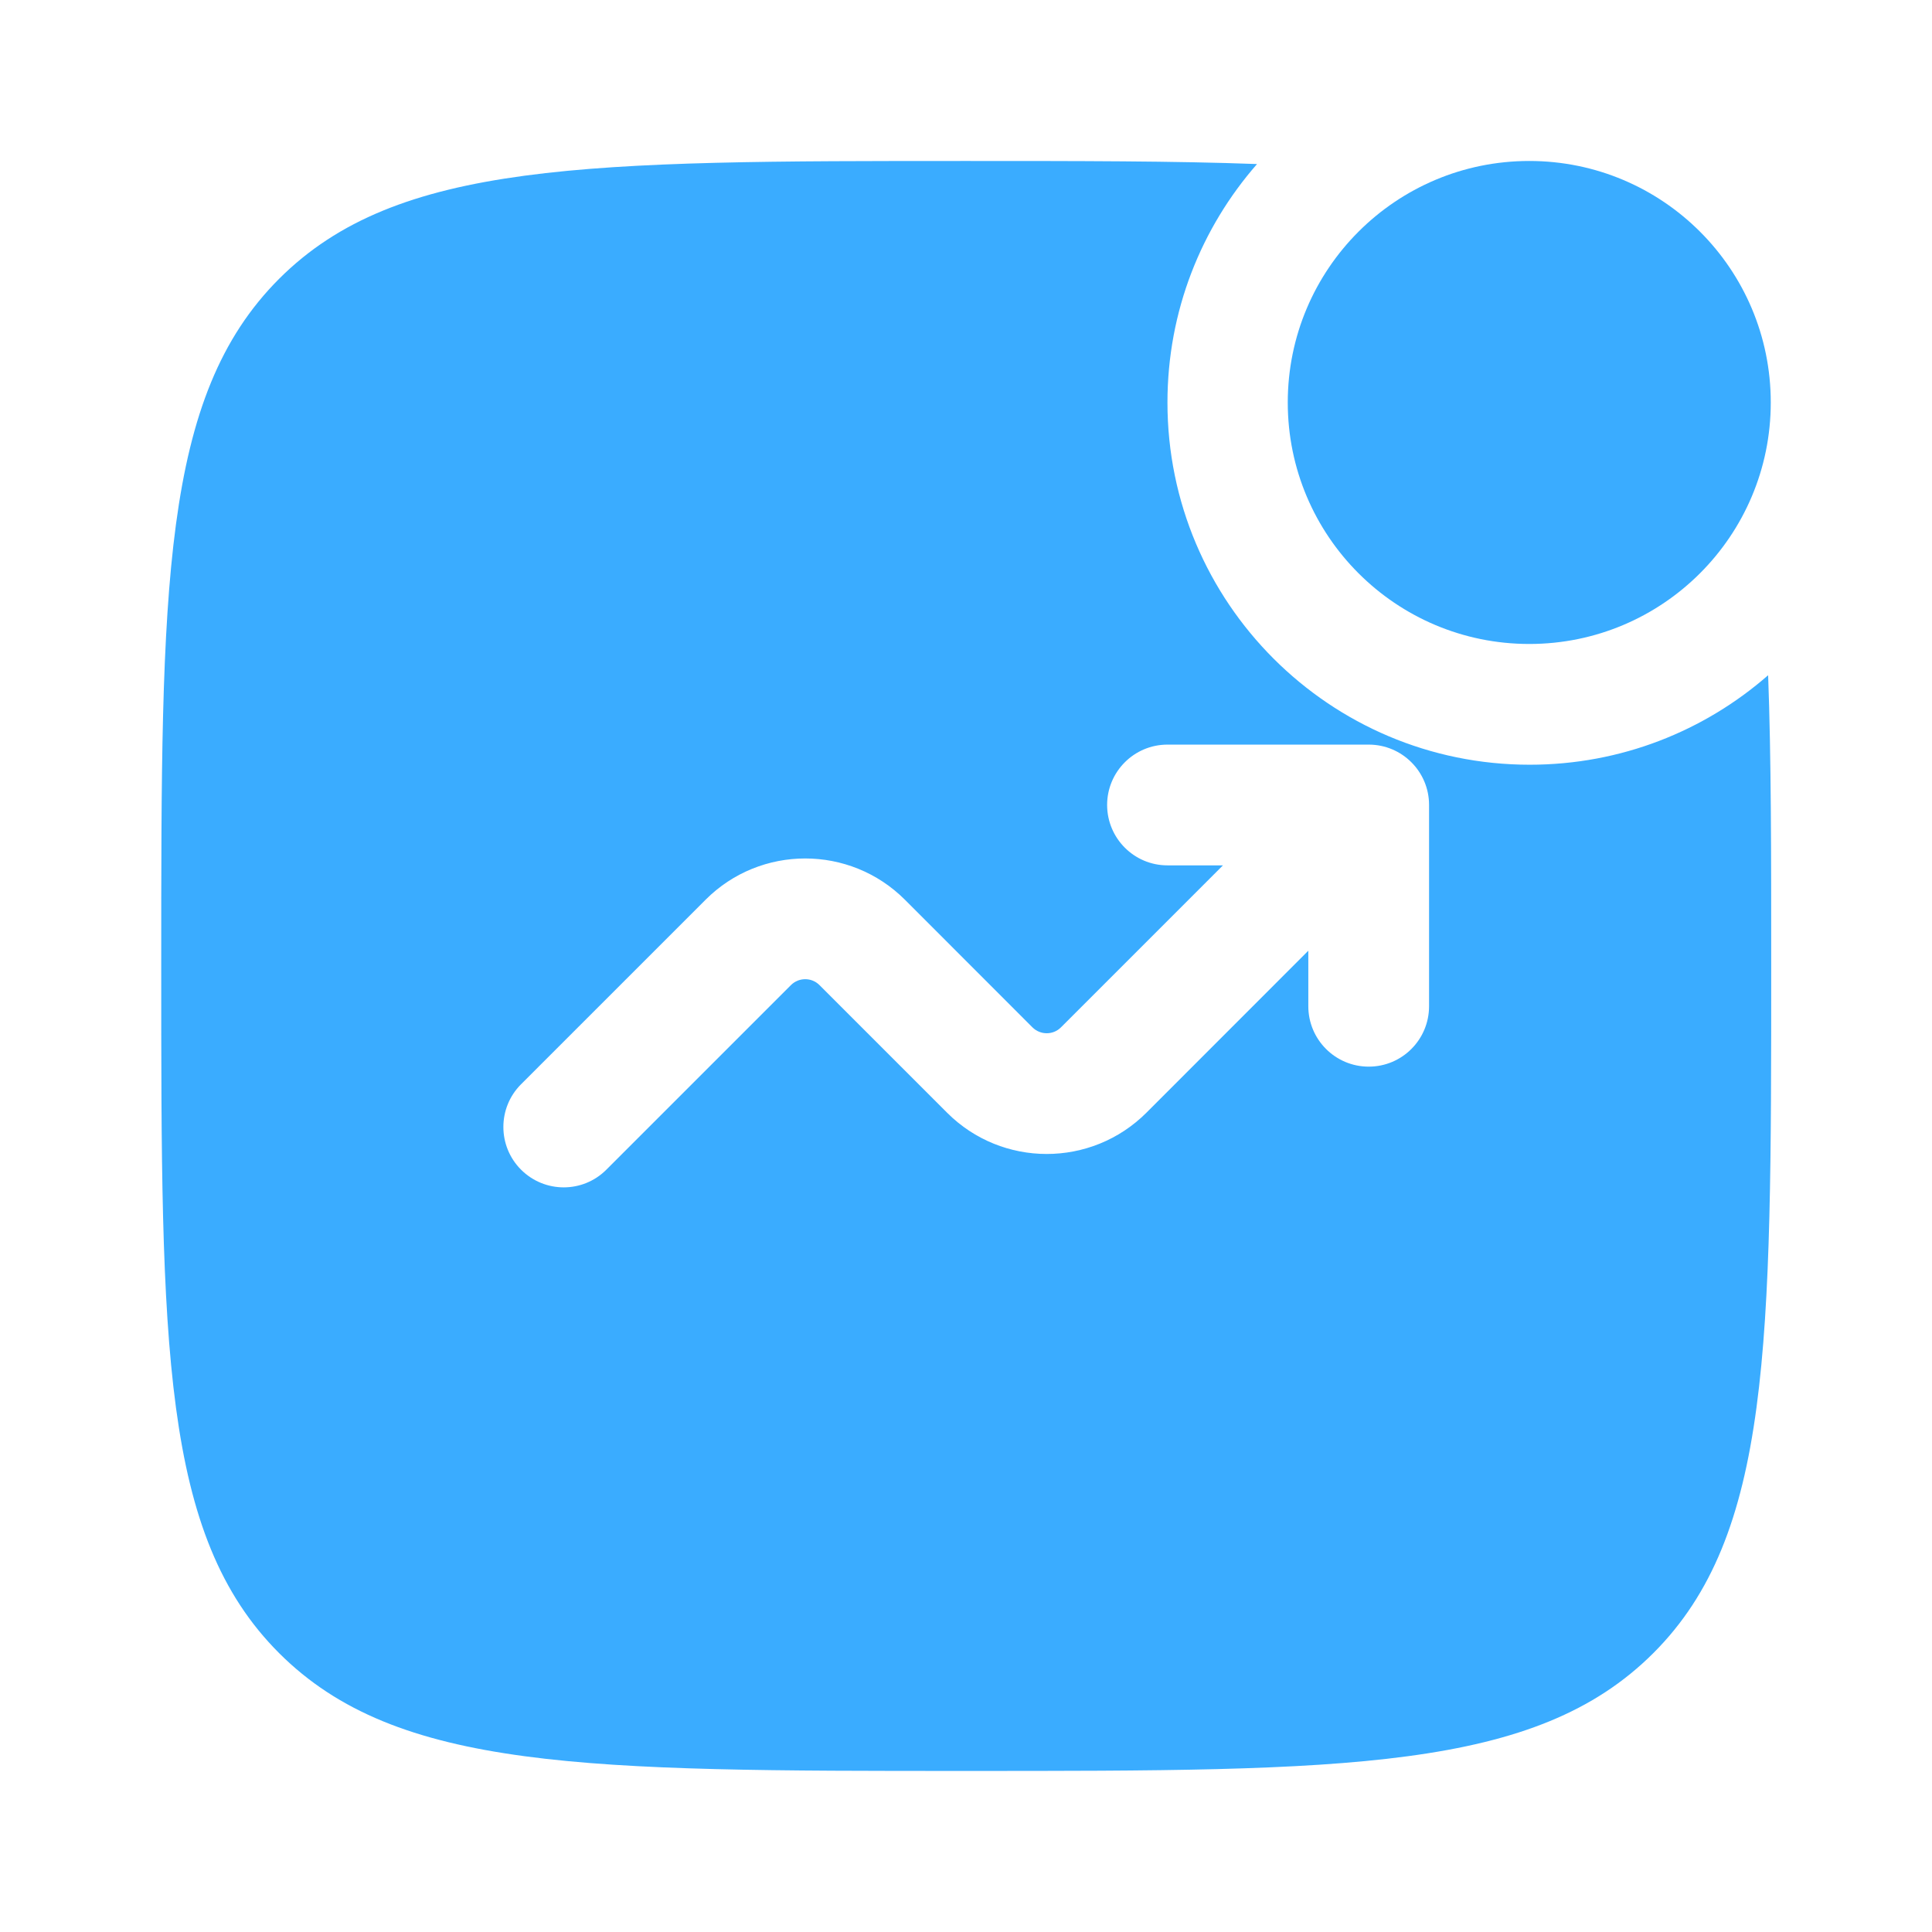
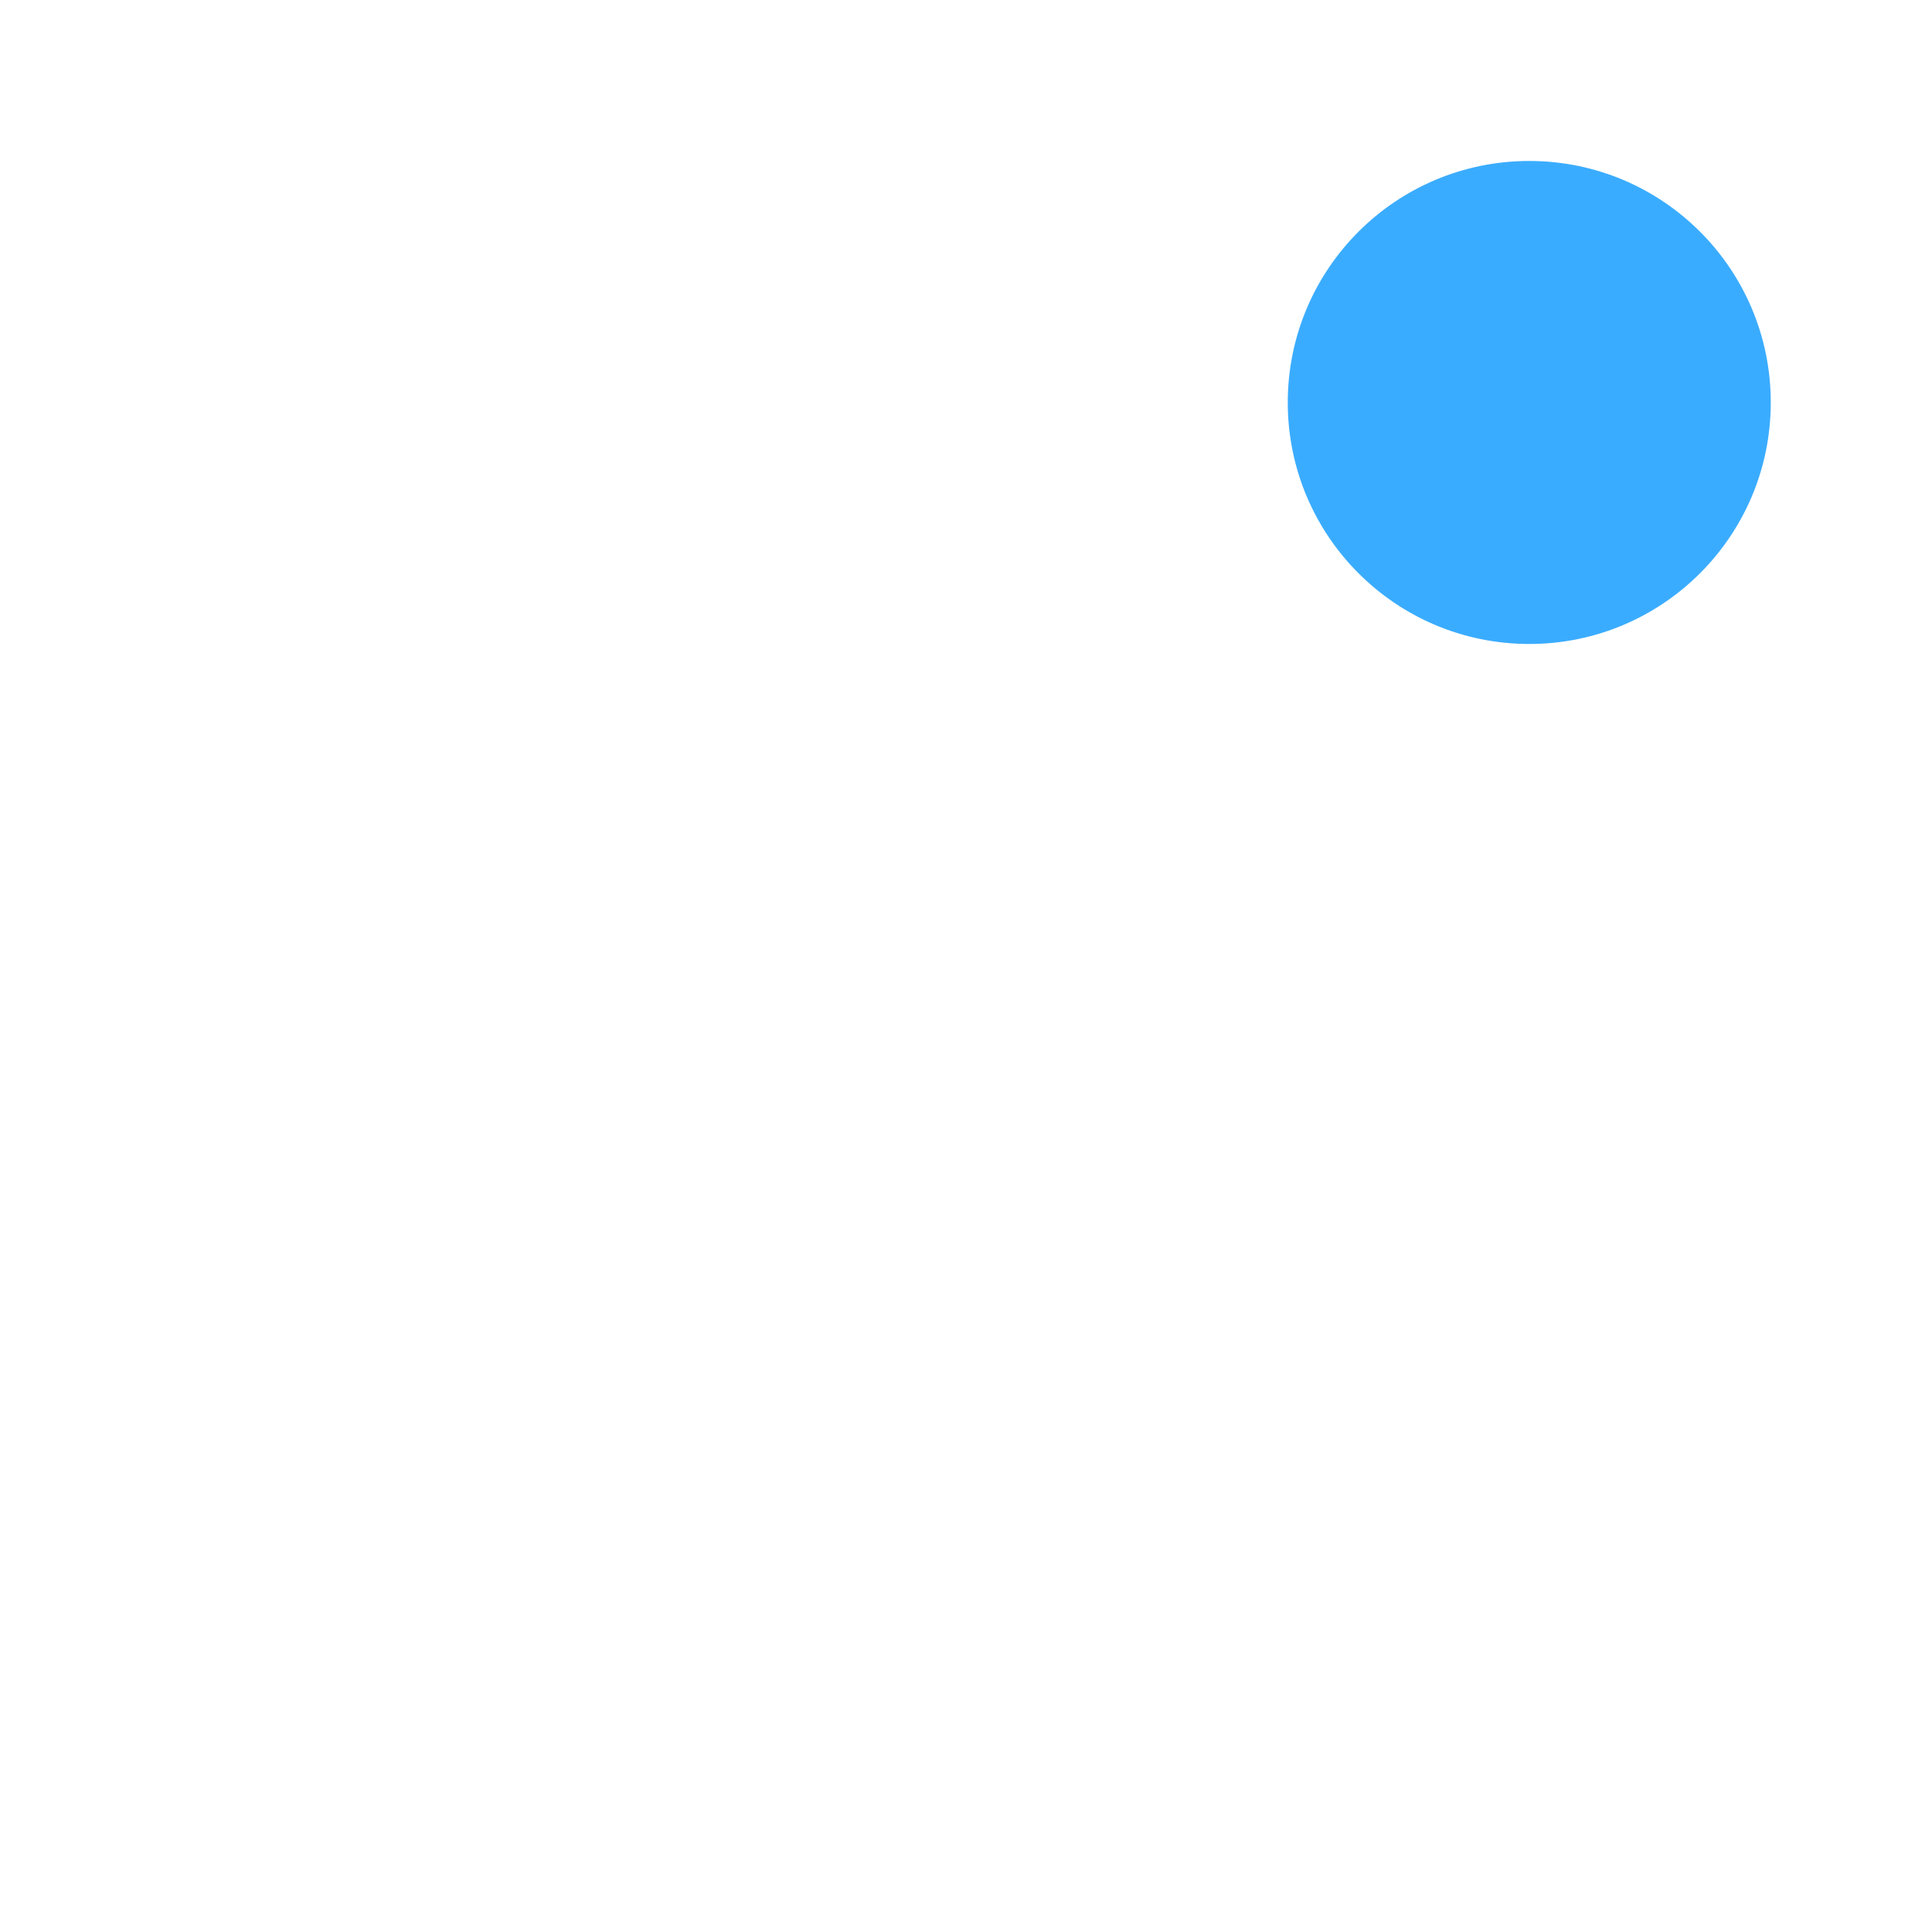
<svg xmlns="http://www.w3.org/2000/svg" width="22" height="22" viewBox="0 0 22 22" fill="none">
  <path d="M20.164 4.583C20.164 6.102 18.933 7.333 17.414 7.333C15.895 7.333 14.664 6.102 14.664 4.583C14.664 3.064 15.895 1.833 17.414 1.833C18.933 1.833 20.164 3.064 20.164 4.583Z" fill="#3AACFF" />
-   <path fill-rule="evenodd" clip-rule="evenodd" d="M11.003 1.833C12.285 1.833 13.377 1.833 14.314 1.868C13.679 2.594 13.294 3.543 13.294 4.583C13.294 6.861 15.141 8.708 17.419 8.708C18.459 8.708 19.409 8.323 20.134 7.689C20.169 8.626 20.169 9.717 20.169 11C20.169 15.321 20.169 17.482 18.827 18.824C17.484 20.166 15.324 20.166 11.003 20.166C6.681 20.166 4.521 20.166 3.178 18.824C1.836 17.482 1.836 15.321 1.836 11C1.836 6.678 1.836 4.518 3.178 3.175C4.521 1.833 6.681 1.833 11.003 1.833ZM13.294 9.854C12.915 9.854 12.607 9.546 12.607 9.166C12.607 8.787 12.915 8.479 13.294 8.479H15.586C15.966 8.479 16.273 8.787 16.273 9.166V11.458C16.273 11.838 15.966 12.146 15.586 12.146C15.206 12.146 14.898 11.838 14.898 11.458V10.826L13.054 12.671C12.427 13.297 11.411 13.297 10.785 12.671L9.331 11.217C9.242 11.128 9.097 11.128 9.007 11.217L6.905 13.319C6.637 13.588 6.202 13.588 5.933 13.319C5.665 13.051 5.665 12.615 5.933 12.347L8.035 10.245C8.661 9.619 9.677 9.619 10.304 10.245L11.757 11.699C11.847 11.788 11.992 11.788 12.081 11.699L13.926 9.854H13.294Z" fill="#3AACFF" />
</svg>